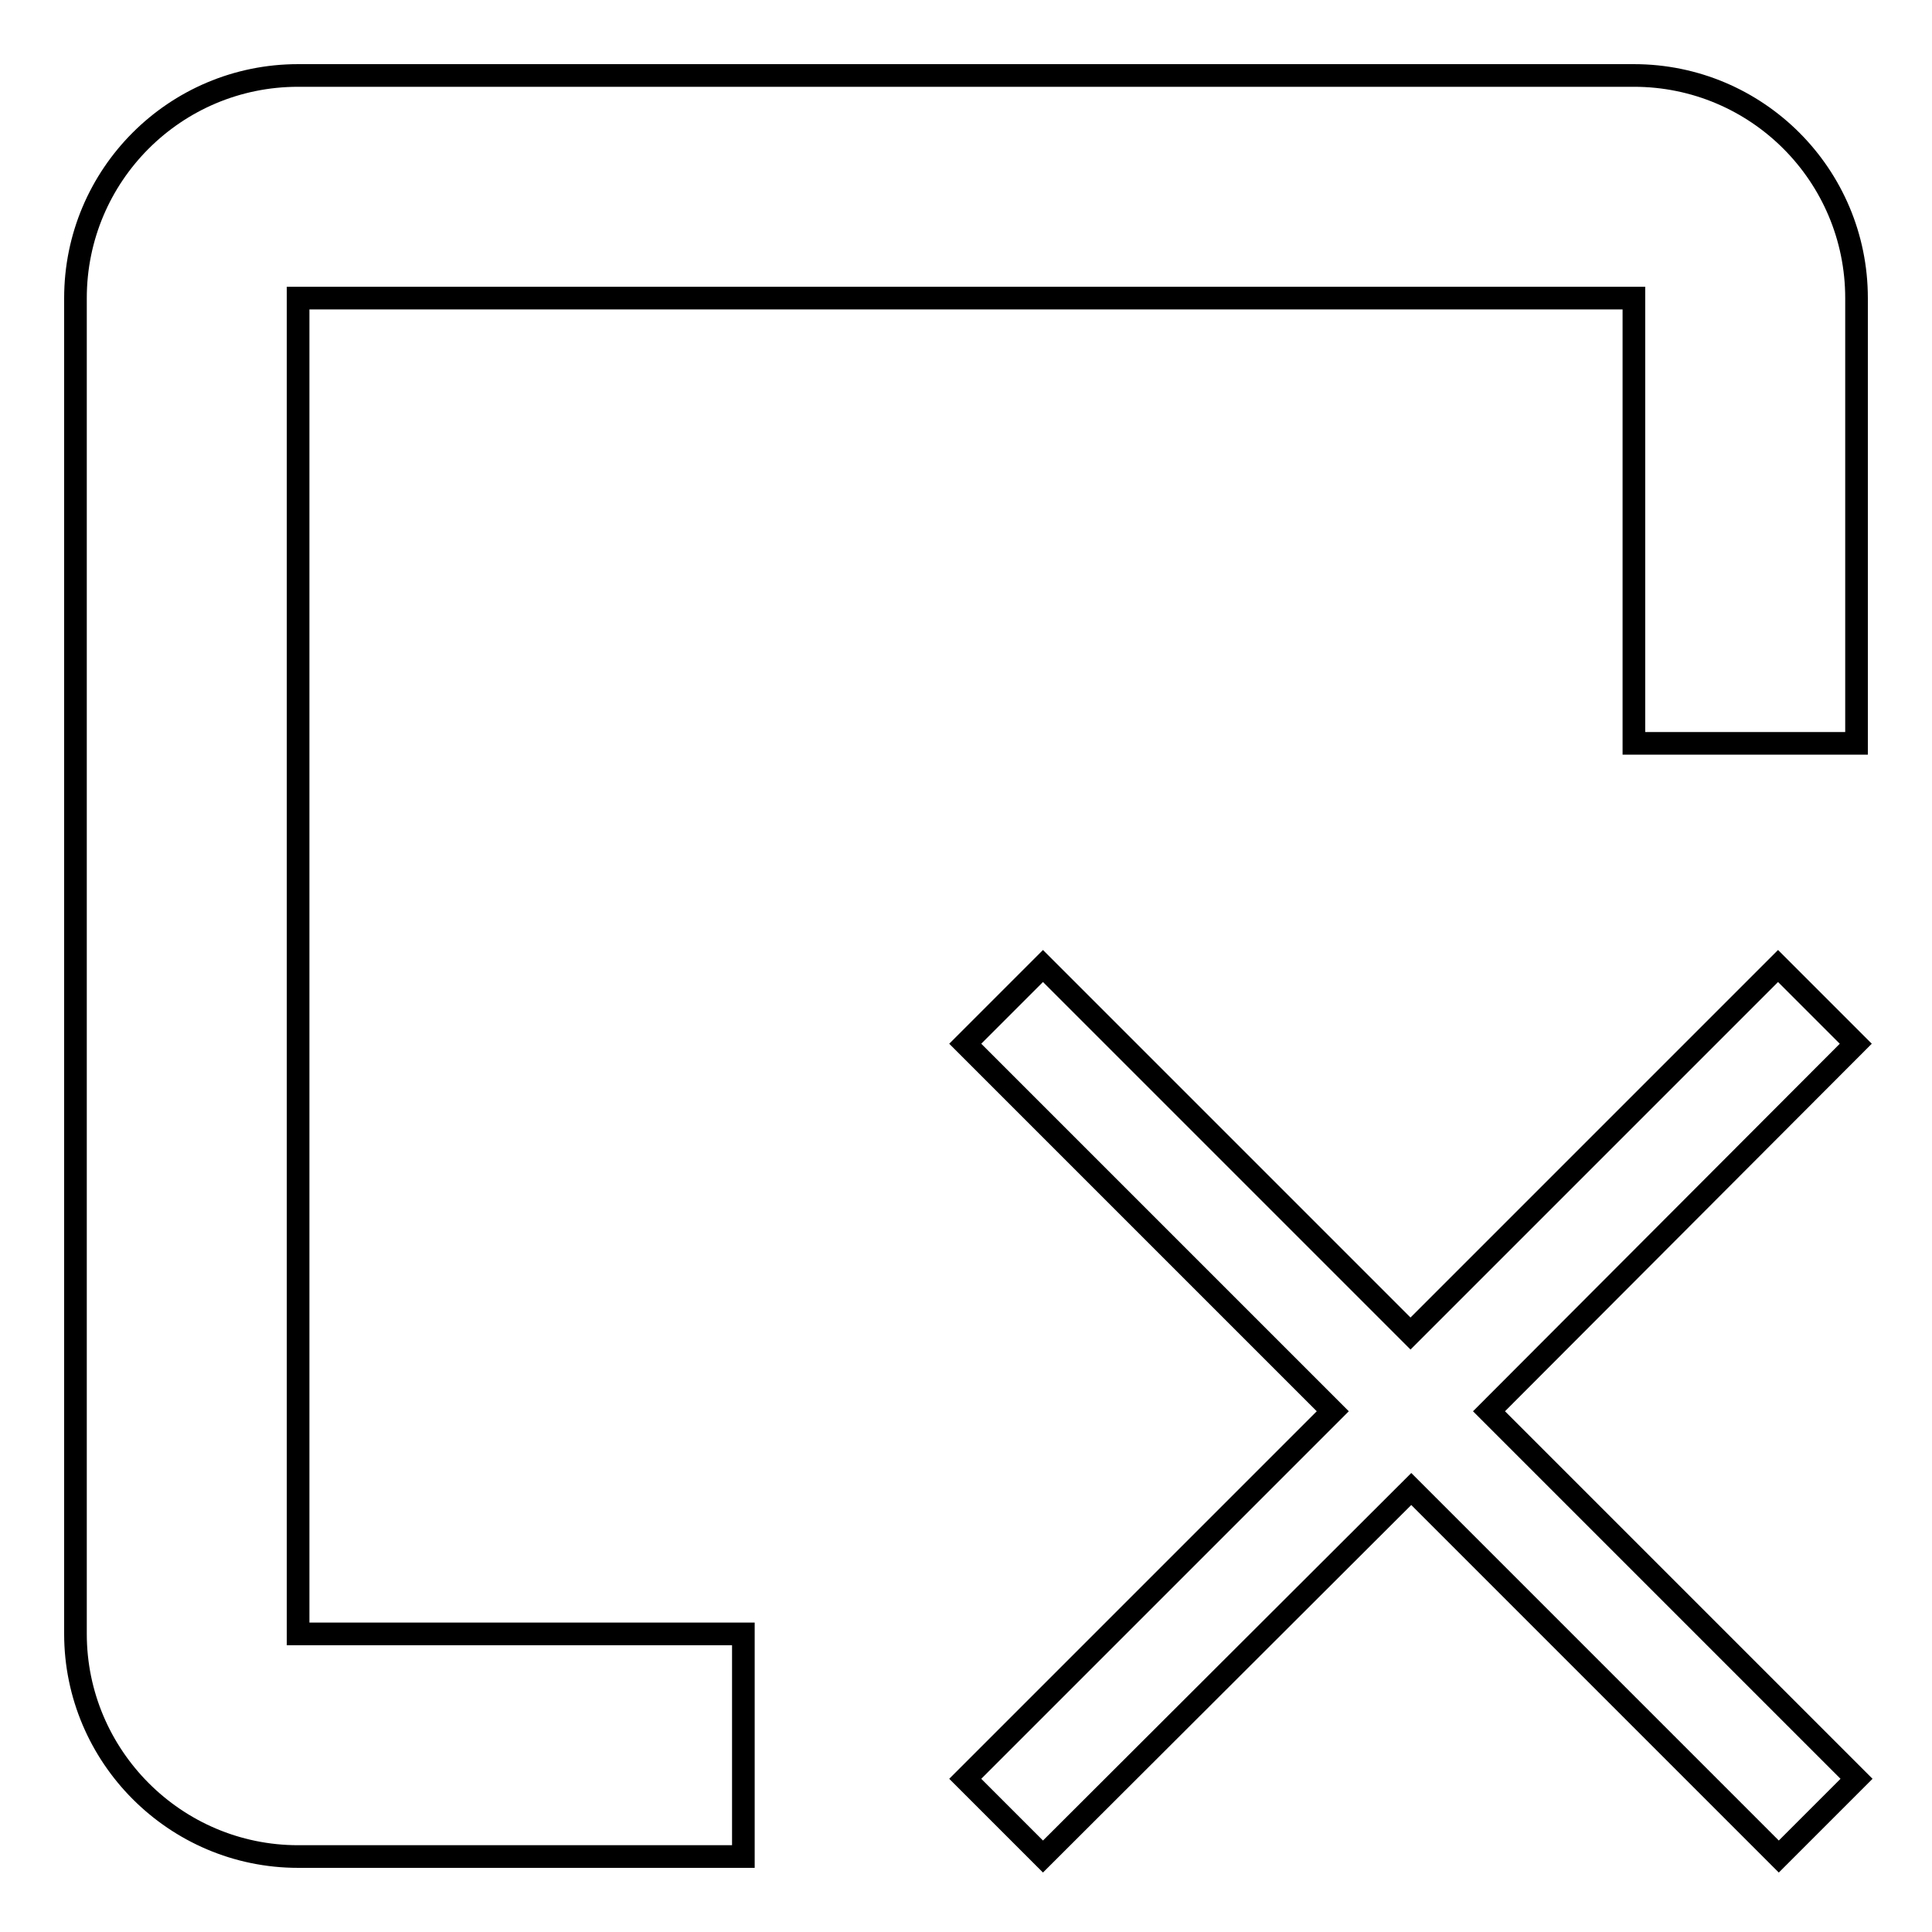
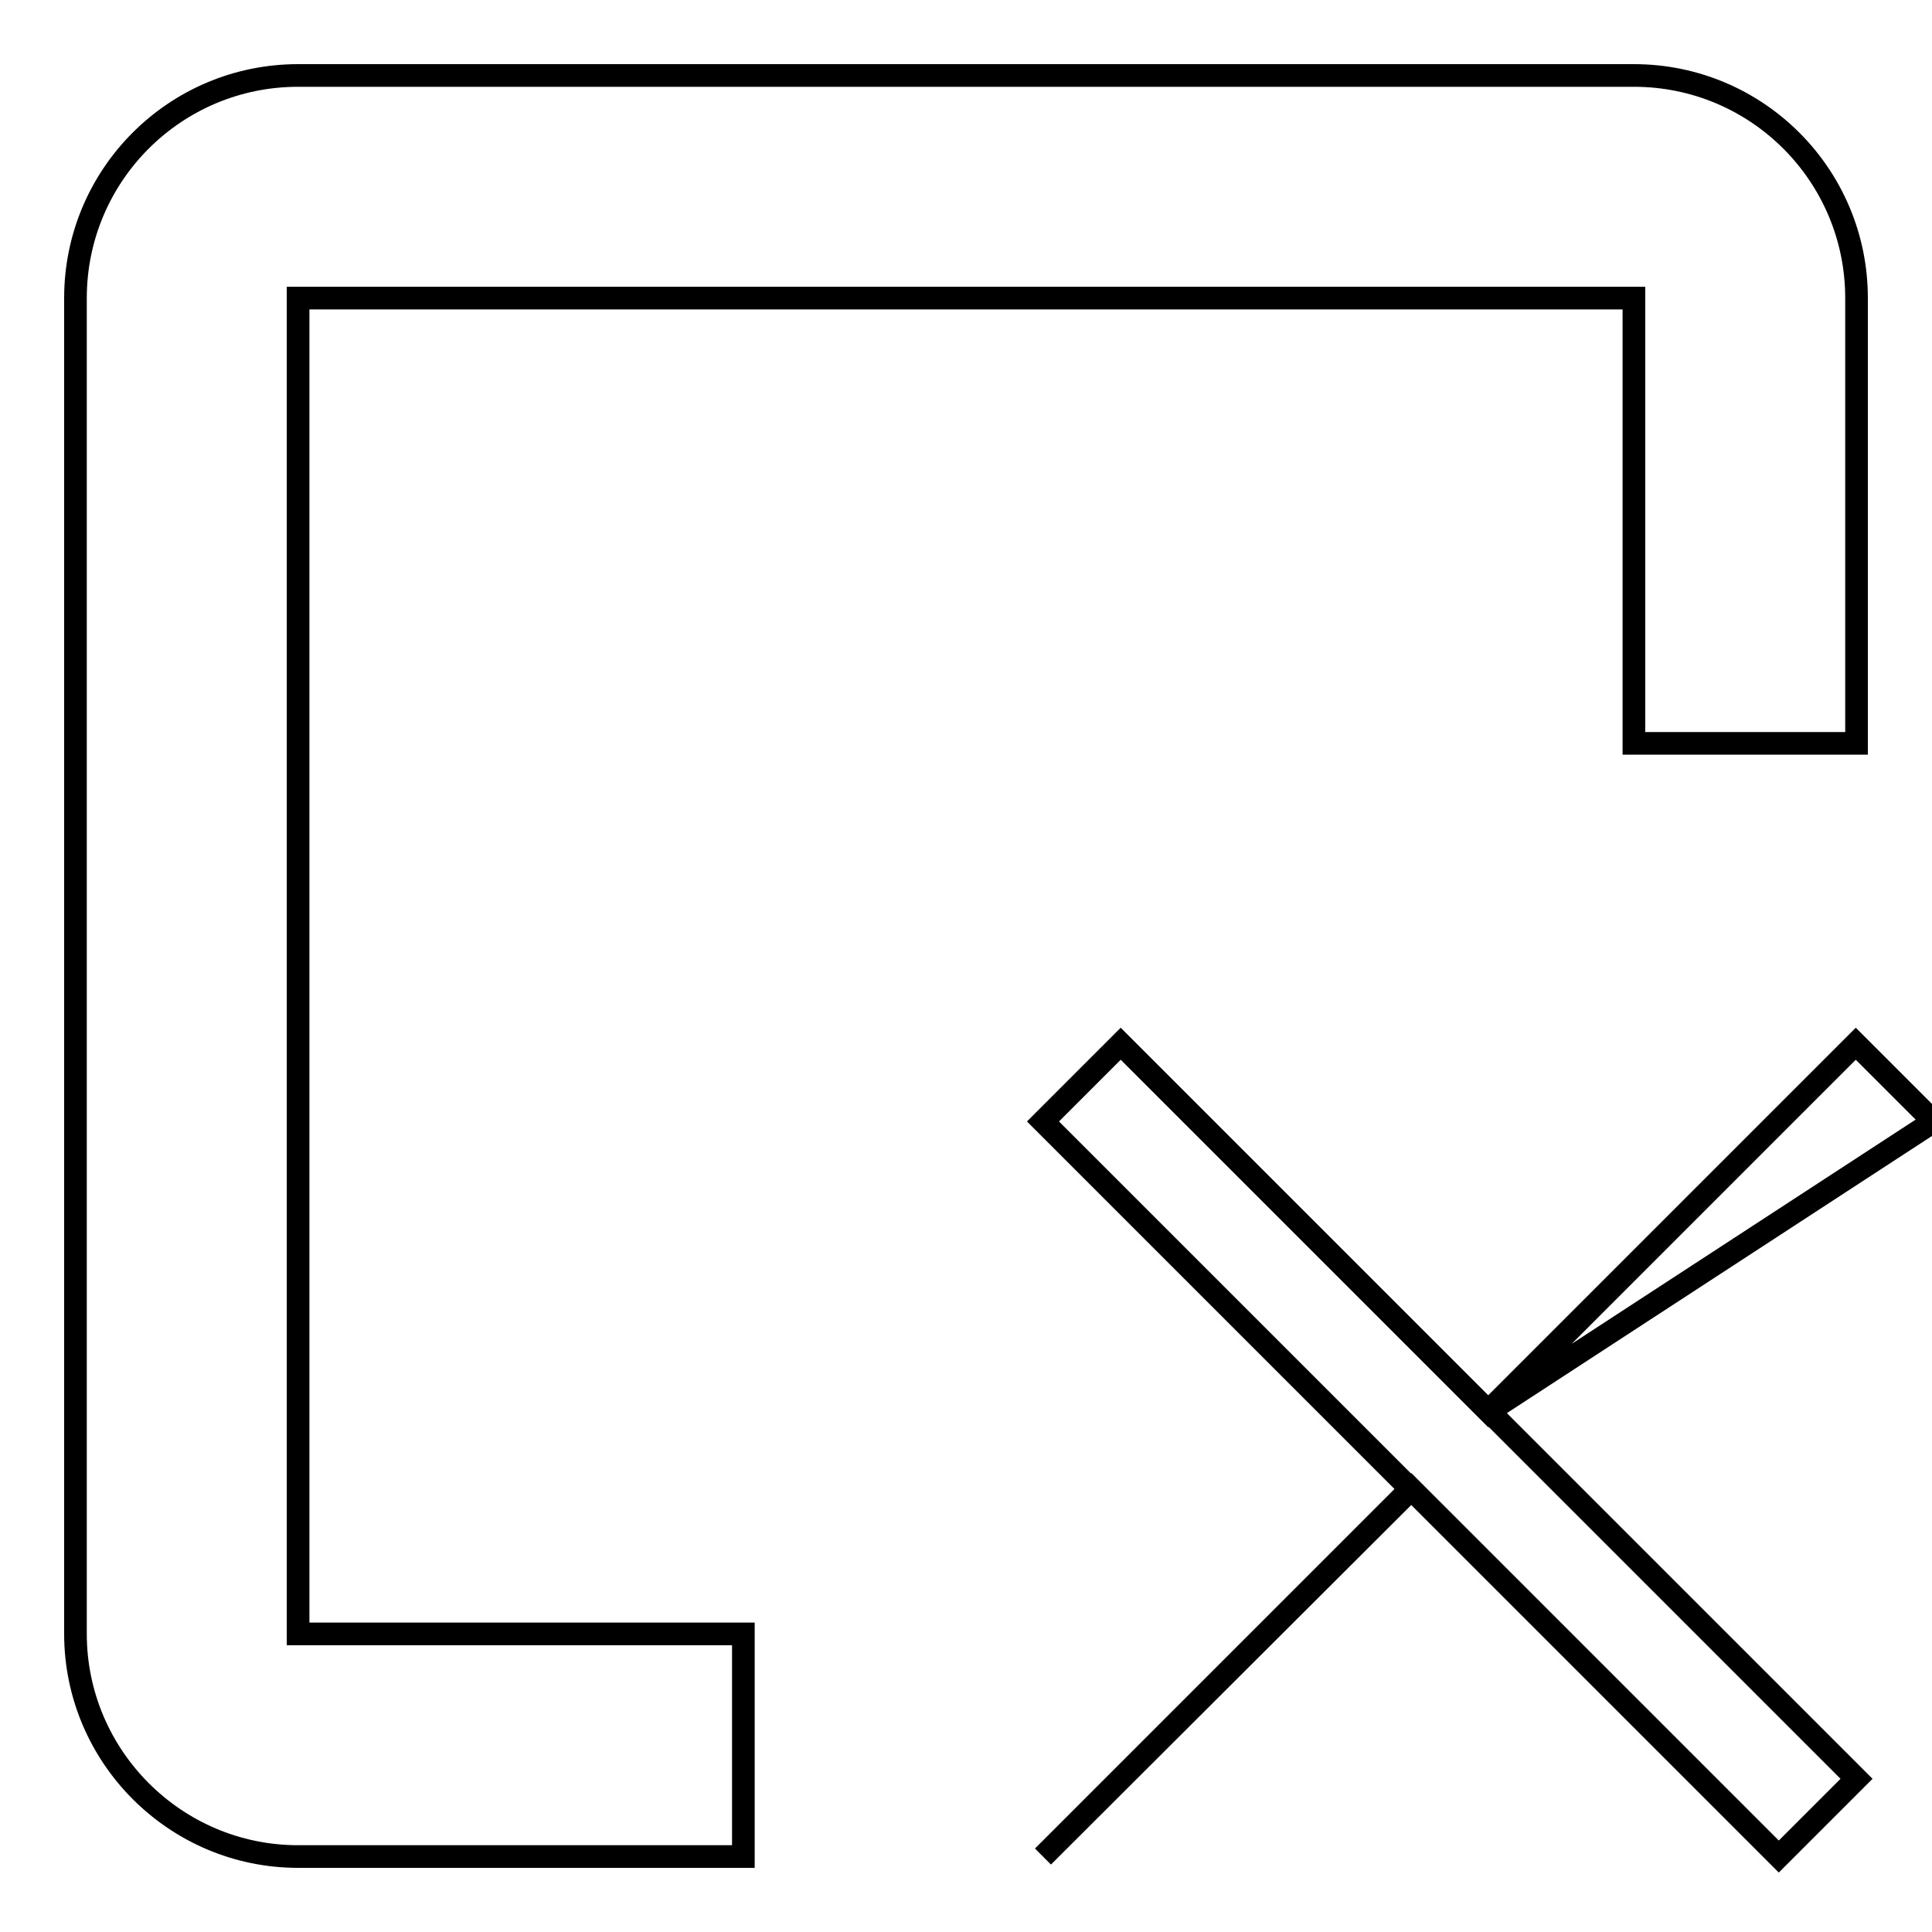
<svg xmlns="http://www.w3.org/2000/svg" version="1.1" x="0px" y="0px" viewBox="0 0 256 256" enable-background="new 0 0 256 256" xml:space="preserve">
  <g>
    <g>
-       <path stroke-width="3" fill-opacity="0" stroke="#000000" d="M246,235.7L235.7,246L187,197.3L138.2,246l-10.3-10.3l48.7-48.7l-48.7-48.7l10.3-10.3l48.7,48.7l48.7-48.7l10.3,10.3L197.3,187L246,235.7z M216.5,39.5h-177v177h59V246h-59C23.2,246,10,232.7,10,216.5v-177C10,23.2,23.2,10,39.5,10h177c16.3,0,29.5,13.2,29.5,29.5v59h-29.5V39.5z" />
+       <path stroke-width="3" fill-opacity="0" stroke="#000000" d="M246,235.7L235.7,246L187,197.3L138.2,246l48.7-48.7l-48.7-48.7l10.3-10.3l48.7,48.7l48.7-48.7l10.3,10.3L197.3,187L246,235.7z M216.5,39.5h-177v177h59V246h-59C23.2,246,10,232.7,10,216.5v-177C10,23.2,23.2,10,39.5,10h177c16.3,0,29.5,13.2,29.5,29.5v59h-29.5V39.5z" />
    </g>
  </g>
</svg>